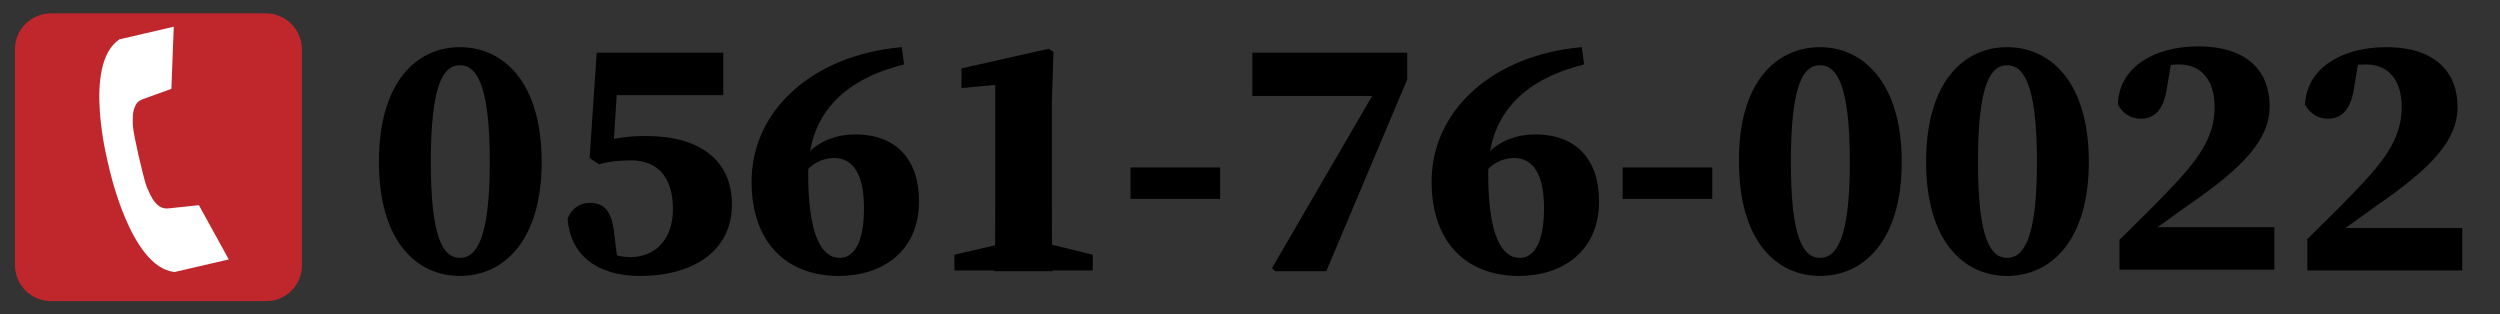
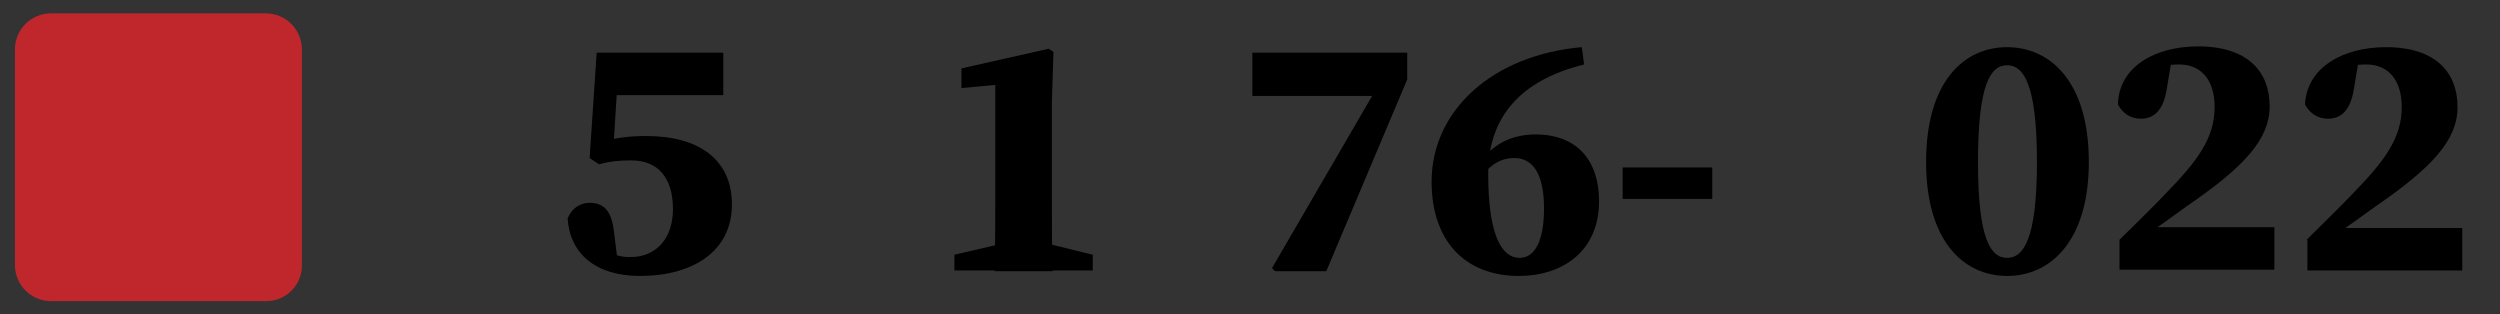
<svg xmlns="http://www.w3.org/2000/svg" version="1.1" id="tel" x="0px" y="0px" width="318px" height="40px" viewBox="0 0 318 40" style="enable-background:new 0 0 318 40;" xml:space="preserve">
  <rect x="0" y="0" width="318" height="40" fill="#333333" stroke="none" />
  <style type="text/css">
	.st0{fill:#C0272D;}
	.st1{fill:#FFFFFF;}
</style>
  <path class="st0" d="M33.9,38.3H6.5c-2.6,0-4.6-2.1-4.6-4.6V6.3c0-2.6,2.1-4.6,4.6-4.6h27.3c2.6,0,4.6,2.1,4.6,4.6v27.3  C38.5,36.2,36.4,38.3,33.9,38.3z" />
-   <path class="st1" d="M15.2,5l6.9-1.6l-0.3,7.9l-3.6,1.3c-0.5,0.2-0.8,0.4-1,0.9c-0.4,0.8-0.3,1.7-0.3,2.5c0.1,1.3,1.3,6.4,1.7,7.6  c0.3,0.7,0.6,1.5,1.1,2.1s1,0.9,1.8,0.8l3.8-0.4l3.8,6.9l-6.9,1.6C16.5,34,13.8,21,13.8,21S10.4,8.2,15.2,5z" />
  <g>
-     <path d="M68.9,20.6c0,10.1-4.9,14.5-10.4,14.5c-5.5,0-10.3-4.4-10.3-14.5C48.2,10.4,53,6,58.5,6C64,6,68.9,10.4,68.9,20.6z    M58.5,32.8c2.1,0,3.8-2.4,3.8-12.2c0-9.9-1.7-12.3-3.8-12.3c-2.1,0-3.7,2.4-3.7,12.3C54.8,30.4,56.4,32.8,58.5,32.8z" />
    <path d="M75.3,18.5c2.2-0.9,4.4-1.2,6.9-1.2c6.7,0,10.9,3,10.9,8.7c0,6-5,9.1-11.7,9.1c-5.6,0-8.9-2.8-9.2-7.3c0.5-1.3,1.6-2,2.8-2   c1.8,0,2.8,1,3.1,3.7l0.5,4l-1.4-1.5c1.2,0.5,1.8,0.7,3,0.7c3.2,0,5.4-2.3,5.4-6.1c0-4.1-2-6.2-5.3-6.2c-1.4,0-2.7,0.1-4.1,0.5   L75,20.1l0.9-13.4H92v5.4H76.8l1.9-4l-0.7,11h-2.6V18.5z" />
-     <path d="M109.9,26.5c0-4.2-1.3-6.4-3.8-6.4c-1.5,0-3.1,0.7-4.3,2.7l-0.9-0.5c1.5-3.5,4.4-5.2,7.9-5.2c5.3,0,8.1,3.3,8.1,8.5   c0,6.4-4.7,9.5-10.2,9.5c-6.7,0-11.1-4.3-11.1-12c0-9,7.7-16.1,19.1-17.1l0.3,2.2c-8.1,2-12.2,6.7-12.2,13.9c0,7.8,1.7,10.7,4,10.7   C108.6,32.8,109.9,30.9,109.9,26.5z" />
    <path d="M139,32.4v2h-17.6v-2l5.6-1.3h6.7L139,32.4z M133.4,6.2l0.6,0.4l-0.2,6.3v12.4c0,3,0,6.1,0.1,9.2h-7.4   c0.1-3,0.1-6.2,0.1-9.2V10.8l-4.3,0.4V8.7L133.4,6.2z" />
-     <path d="M143.8,21.3h11.4v4h-11.4V21.3z" />
    <path d="M175.7,10.2l1.2,2h-17.6V6.7H179v3.4l-10.3,24.4h-6.5l-0.4-0.4L175.7,10.2z" />
    <path d="M196.4,26.5c0-4.2-1.3-6.4-3.8-6.4c-1.5,0-3.1,0.7-4.3,2.7l-0.9-0.5c1.5-3.5,4.4-5.2,7.9-5.2c5.3,0,8.1,3.3,8.1,8.5   c0,6.4-4.7,9.5-10.2,9.5c-6.7,0-11.1-4.3-11.1-12c0-9,7.7-16.1,19.1-17.1l0.3,2.2c-8.1,2-12.2,6.7-12.2,13.9c0,7.8,1.7,10.7,4,10.7   C195.1,32.8,196.4,30.9,196.4,26.5z" />
    <path d="M206.4,21.3h11.4v4h-11.4V21.3z" />
-     <path d="M241.9,20.6c0,10.1-4.9,14.5-10.4,14.5c-5.5,0-10.3-4.4-10.3-14.5C221.1,10.4,226,6,231.5,6C236.9,6,241.9,10.4,241.9,20.6   z M231.5,32.8c2.1,0,3.8-2.4,3.8-12.2c0-9.9-1.7-12.3-3.8-12.3c-2.1,0-3.7,2.4-3.7,12.3C227.8,30.4,229.4,32.8,231.5,32.8z" />
    <path d="M265.7,20.6c0,10.1-4.9,14.5-10.4,14.5c-5.5,0-10.3-4.4-10.3-14.5C245,10.4,249.8,6,255.3,6C260.8,6,265.7,10.4,265.7,20.6   z M255.3,32.8c2.1,0,3.8-2.4,3.8-12.2c0-9.9-1.7-12.3-3.8-12.3c-2.1,0-3.7,2.4-3.7,12.3C251.6,30.4,253.2,32.8,255.3,32.8z" />
    <path d="M269.6,30.5c2-2,4-3.9,5.8-5.8c4.1-4.2,6.3-7.1,6.3-11.1c0-3.4-1.7-5.4-4.5-5.4c-1.3,0-2.6,0.2-4.2,1l3.3-2l-0.7,4.2   c-0.5,3-1.9,3.7-3.3,3.7c-1.3,0-2.3-0.7-2.9-1.8c0.1-4.8,4.7-7.4,10.2-7.4c6.4,0,9.1,3.3,9.1,7.6c0,4.2-3.2,7.7-10.5,12.7   c-1.5,1.1-3.2,2.3-4.9,3.5l-0.7-0.8h16.7v5.4h-19.7V30.5z" />
    <path d="M293.4,30.5c2-2,4-3.9,5.8-5.8c4.1-4.2,6.3-7.1,6.3-11.1c0-3.4-1.7-5.4-4.5-5.4c-1.3,0-2.6,0.2-4.2,1l3.3-2l-0.7,4.2   c-0.5,3-1.9,3.7-3.3,3.7c-1.3,0-2.3-0.7-2.9-1.8C293.4,8.6,298,6,303.5,6c6.4,0,9.1,3.3,9.1,7.6c0,4.2-3.2,7.7-10.5,12.7   c-1.5,1.1-3.2,2.3-4.9,3.5l-0.7-0.8h16.7v5.4h-19.7V30.5z" />
  </g>
</svg>